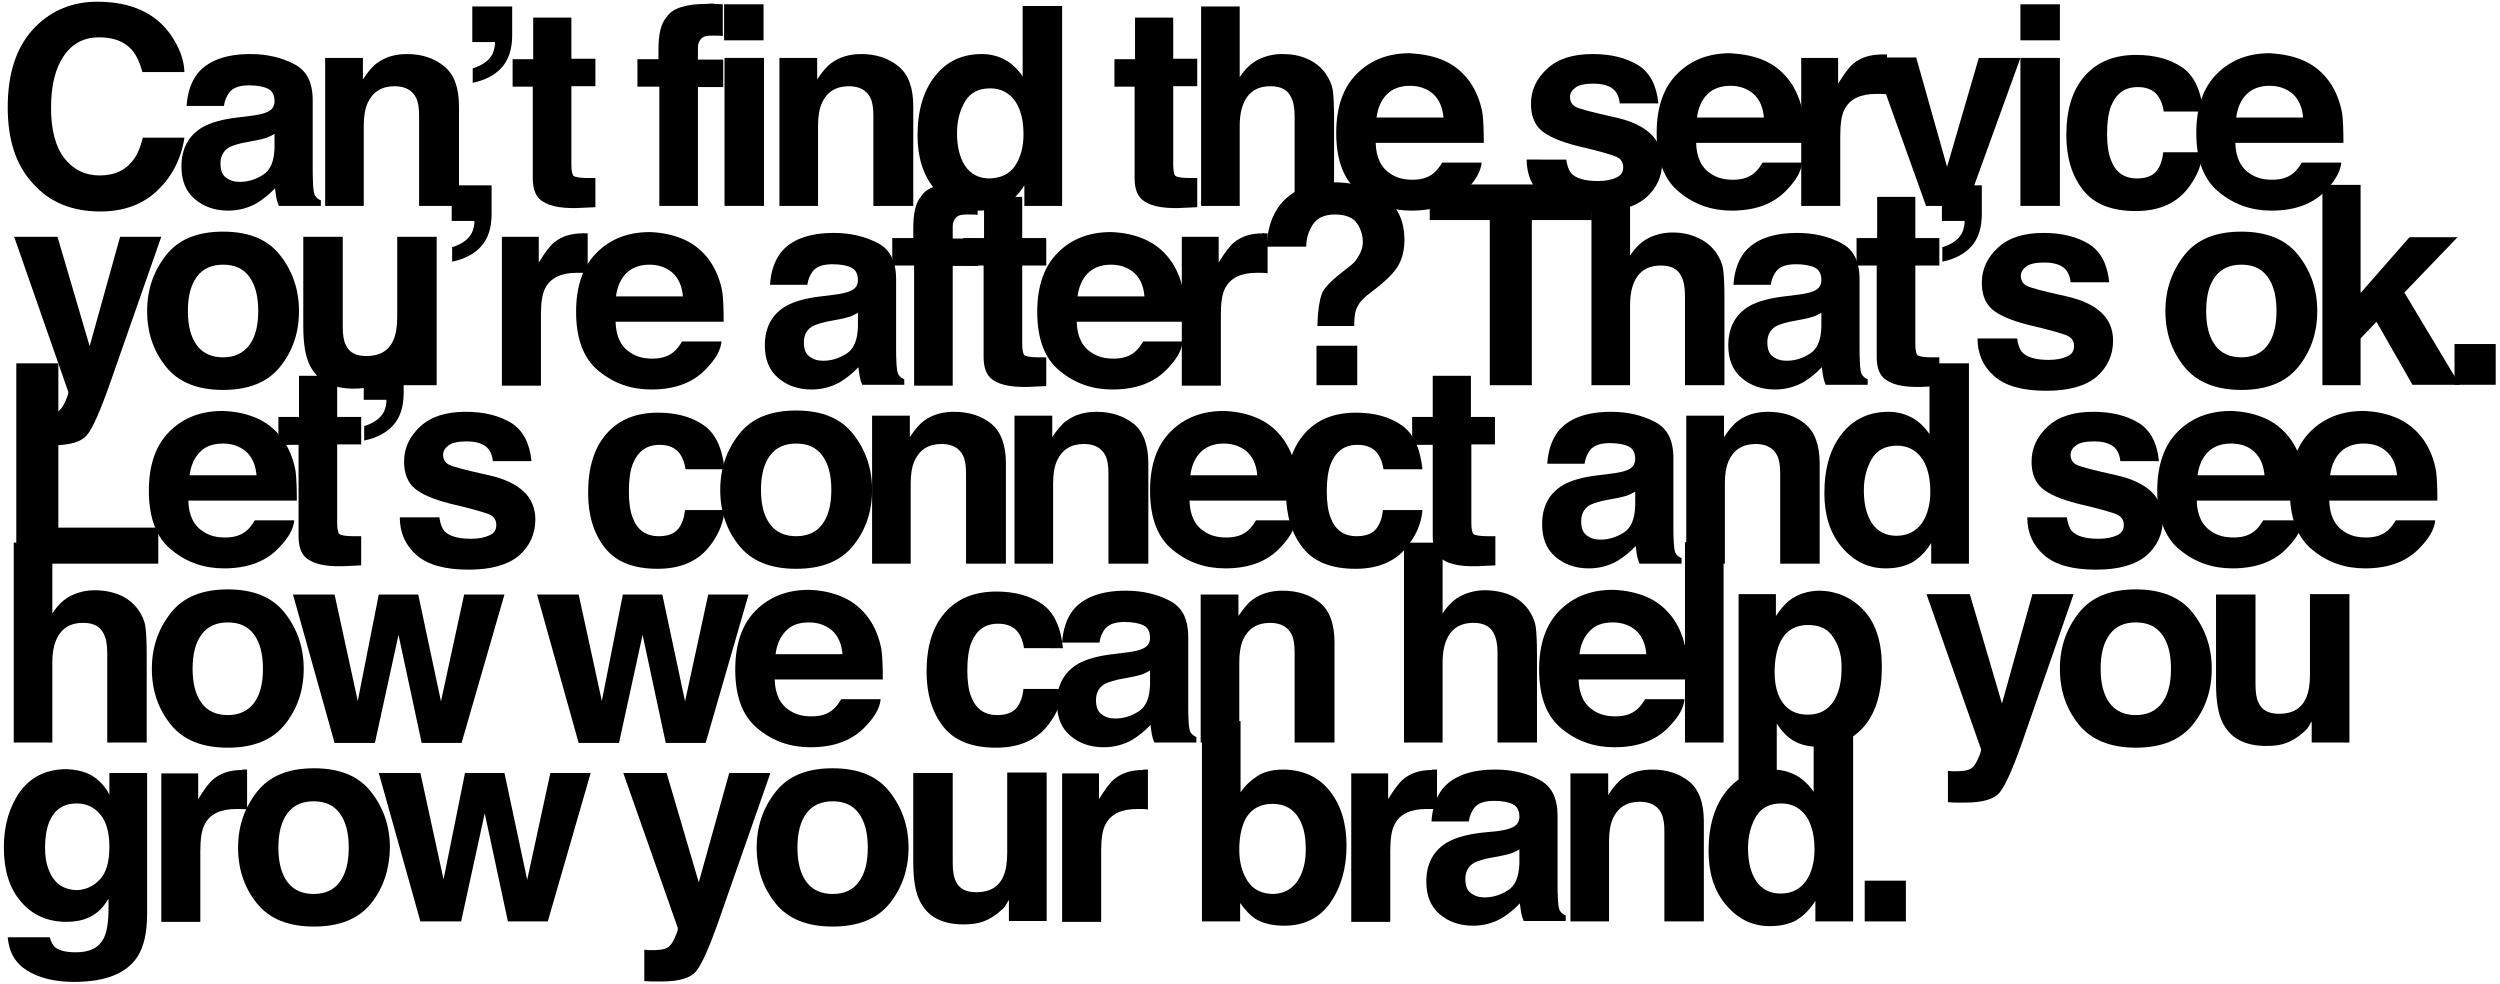
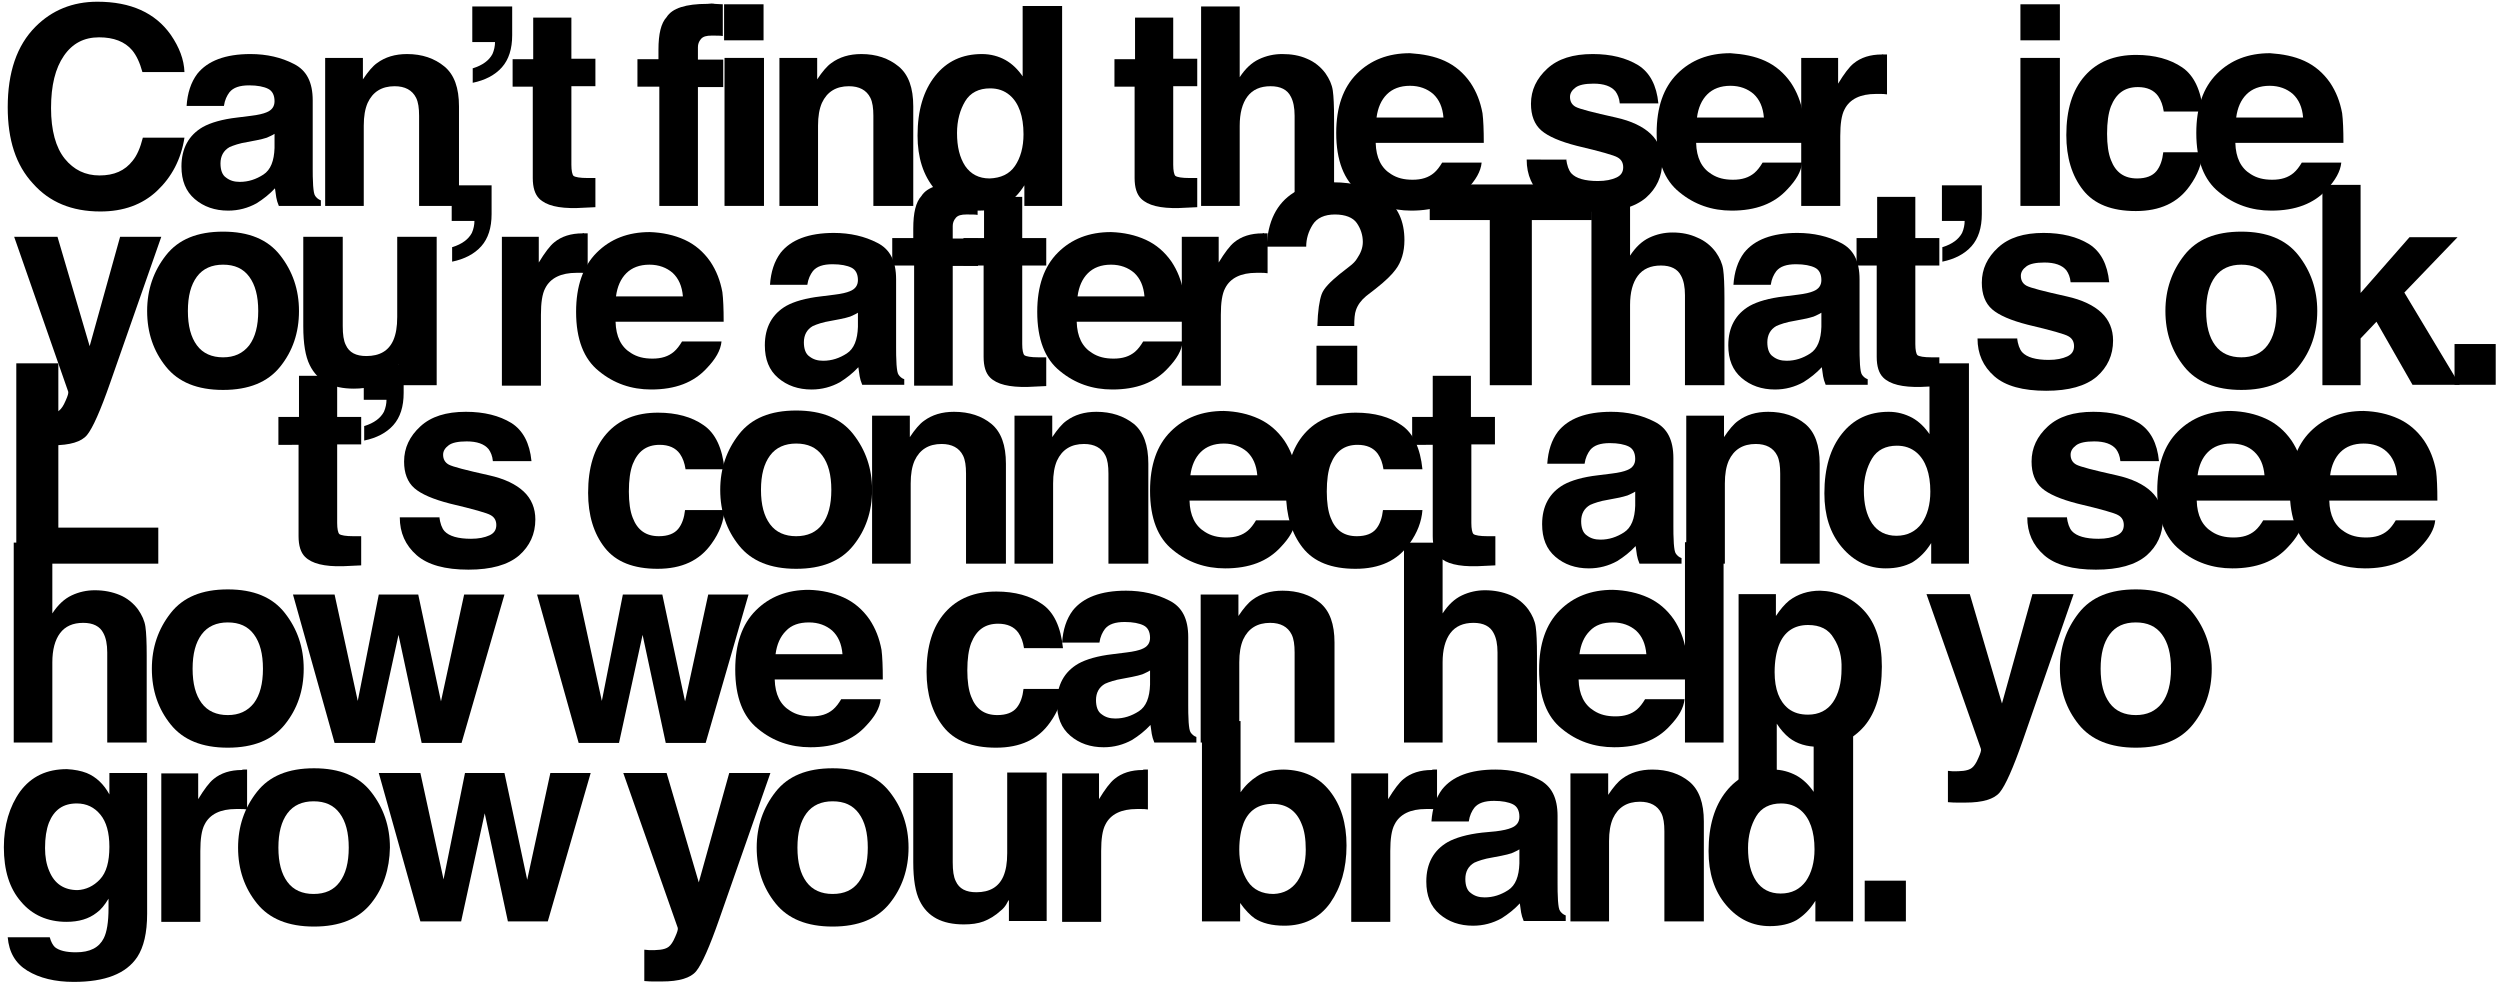
<svg xmlns="http://www.w3.org/2000/svg" version="1.1" id="Layer_1" x="0px" y="0px" viewBox="0 0 582.8 229.5" enable-background="new 0 0 582.8 229.5" xml:space="preserve">
  <g>
    <g>
      <path d="M8.3,6.2c3.8-3.8,8.6-5.8,14.4-5.8c7.8,0,13.5,2.6,17.1,7.7c2,2.9,3.1,5.8,3.2,8.7h-9.8c-0.6-2.2-1.4-3.9-2.4-5.1    c-1.7-2-4.3-3-7.7-3c-3.5,0-6.2,1.4-8.2,4.3c-2,2.9-3,6.9-3,12.2c0,5.2,1.1,9.2,3.2,11.8c2.1,2.6,4.8,3.9,8.1,3.9    c3.4,0,5.9-1.1,7.7-3.4c1-1.2,1.8-3,2.4-5.4h9.7c-0.8,5.1-3,9.2-6.4,12.4c-3.4,3.2-7.8,4.8-13.2,4.8c-6.7,0-11.9-2.2-15.7-6.5    C3.7,38.5,1.8,32.6,1.8,25C1.8,16.9,3.9,10.6,8.3,6.2z" />
      <path d="M58.5,27c1.7-0.2,2.9-0.5,3.6-0.8c1.3-0.5,1.9-1.4,1.9-2.6c0-1.4-0.5-2.4-1.5-2.9c-1-0.5-2.5-0.8-4.4-0.8    c-2.2,0-3.7,0.5-4.6,1.6c-0.6,0.8-1.1,1.8-1.3,3.2h-8.7c0.2-3,1-5.5,2.5-7.5c2.4-3,6.5-4.6,12.4-4.6c3.8,0,7.2,0.8,10.1,2.3    c3,1.5,4.4,4.3,4.4,8.5v15.9c0,1.1,0,2.4,0.1,4c0.1,1.2,0.2,2,0.5,2.4c0.3,0.4,0.7,0.8,1.3,1V48h-9.8c-0.3-0.7-0.5-1.4-0.6-2    c-0.1-0.6-0.2-1.3-0.3-2.1c-1.3,1.4-2.7,2.5-4.3,3.5c-2,1.1-4.2,1.7-6.6,1.7c-3.1,0-5.7-0.9-7.8-2.7c-2.1-1.8-3.1-4.3-3.1-7.6    c0-4.2,1.7-7.3,5-9.2c1.8-1,4.5-1.8,8-2.2L58.5,27z M64,31.2c-0.6,0.4-1.2,0.6-1.8,0.9c-0.6,0.2-1.4,0.4-2.4,0.6l-2.1,0.4    c-1.9,0.3-3.3,0.8-4.2,1.2c-1.4,0.8-2.1,2.1-2.1,3.8c0,1.5,0.4,2.7,1.3,3.3c0.9,0.7,1.9,1,3.2,1c2,0,3.8-0.6,5.5-1.7    s2.5-3.2,2.6-6.2V31.2z" />
      <path d="M103.6,15.5c2.3,1.9,3.4,5,3.4,9.3V48h-9.3V27c0-1.8-0.2-3.2-0.7-4.2c-0.9-1.8-2.6-2.7-5-2.7c-3,0-5.1,1.3-6.3,3.9    c-0.6,1.4-0.9,3.1-0.9,5.3V48h-9V13.5h8.8v5c1.2-1.8,2.3-3.1,3.3-3.8c1.9-1.4,4.2-2.1,7-2.1C98.4,12.6,101.3,13.6,103.6,15.5z" />
      <path d="M110.3,15.9c2.2-0.7,3.7-1.8,4.5-3.3c0.4-0.9,0.6-1.9,0.6-2.8h-5.3V1.5h9.3v6.7c0,3.2-0.8,5.7-2.4,7.5    c-1.6,1.8-3.9,3-6.8,3.6V15.9z" />
      <path d="M119.5,20.2v-6.4h4.8V4.1h8.9v9.6h5.6v6.4h-5.6v18.3c0,1.4,0.2,2.3,0.5,2.6c0.4,0.3,1.5,0.5,3.3,0.5c0.3,0,0.6,0,0.9,0    c0.3,0,0.6,0,0.9,0v6.8l-4.3,0.2c-4.3,0.1-7.2-0.6-8.8-2.2c-1-1-1.5-2.6-1.5-4.8V20.2H119.5z" />
      <path d="M166.6,0.9c0.5,0,1.1,0.1,1.9,0.1v7.4c-0.5-0.1-1.4-0.1-2.6-0.1s-2,0.2-2.5,0.8c-0.5,0.6-0.7,1.2-0.7,1.9    c0,0.7,0,1.6,0,2.9h5.9v6.4h-5.9V48h-9V20.2h-5.1v-6.4h4.9v-2.2c0-3.7,0.6-6.2,1.9-7.6c1.3-2.1,4.5-3.1,9.5-3.1    C165.6,0.8,166.2,0.8,166.6,0.9z" />
      <path d="M178,9.4h-9.2V1h9.2V9.4z M168.9,13.5h9.2V48h-9.2V13.5z" />
      <path d="M209.5,15.5c2.3,1.9,3.4,5,3.4,9.3V48h-9.3V27c0-1.8-0.2-3.2-0.7-4.2c-0.9-1.8-2.6-2.7-5-2.7c-3,0-5.1,1.3-6.3,3.9    c-0.6,1.4-0.9,3.1-0.9,5.3V48h-9V13.5h8.8v5c1.2-1.8,2.3-3.1,3.3-3.8c1.9-1.4,4.2-2.1,7-2.1C204.3,12.6,207.2,13.6,209.5,15.5z" />
      <path d="M234.4,14c1.6,0.9,2.9,2.2,4,3.8V1.4h9.2V48h-8.8v-4.8c-1.3,2.1-2.8,3.5-4.4,4.5c-1.6,0.9-3.7,1.4-6.2,1.4    c-4,0-7.4-1.6-10.2-4.9s-4.1-7.5-4.1-12.6c0-5.9,1.4-10.5,4.1-13.9s6.3-5.1,10.9-5.1C230.9,12.6,232.8,13.1,234.4,14z M236.6,38.7    c1.3-1.9,2-4.4,2-7.4c0-4.2-1.1-7.3-3.2-9.1c-1.3-1.1-2.8-1.6-4.6-1.6c-2.6,0-4.6,1-5.8,3c-1.2,2-1.9,4.5-1.9,7.4    c0,3.2,0.6,5.7,1.9,7.7c1.3,1.9,3.2,2.9,5.7,2.9C233.3,41.5,235.3,40.6,236.6,38.7z" />
      <path d="M259.8,20.2v-6.4h4.8V4.1h8.9v9.6h5.6v6.4h-5.6v18.3c0,1.4,0.2,2.3,0.5,2.6c0.4,0.3,1.5,0.5,3.3,0.5c0.3,0,0.6,0,0.9,0    c0.3,0,0.6,0,0.9,0v6.8l-4.3,0.2c-4.3,0.1-7.2-0.6-8.8-2.2c-1-1-1.5-2.6-1.5-4.8V20.2H259.8z" />
      <path d="M304.7,13.7c1.7,0.7,3.2,1.9,4.3,3.4c0.9,1.3,1.5,2.6,1.7,4c0.2,1.4,0.3,3.6,0.3,6.7V48h-9.2V27c0-1.9-0.3-3.4-0.9-4.5    c-0.8-1.6-2.4-2.4-4.7-2.4c-2.4,0-4.2,0.8-5.4,2.4c-1.2,1.6-1.8,3.9-1.8,6.8V48h-9V1.5h9v16.5c1.3-2,2.8-3.4,4.5-4.2    c1.7-0.8,3.5-1.2,5.4-1.2C301,12.6,302.9,12.9,304.7,13.7z" />
      <path d="M336.8,14.2c2.4,1.1,4.4,2.8,6,5.1c1.4,2.1,2.3,4.4,2.8,7.1c0.2,1.6,0.3,3.9,0.3,6.9h-25.2c0.1,3.5,1.3,5.9,3.6,7.3    c1.4,0.9,3,1.3,5,1.3c2.1,0,3.7-0.5,5-1.6c0.7-0.6,1.3-1.4,1.9-2.4h9.2c-0.2,2.1-1.4,4.1-3.4,6.2c-3.1,3.4-7.4,5-13,5    c-4.6,0-8.7-1.4-12.2-4.3c-3.5-2.8-5.3-7.4-5.3-13.8c0-6,1.6-10.6,4.8-13.8c3.2-3.2,7.3-4.8,12.4-4.8    C331.7,12.6,334.4,13.1,336.8,14.2z M323.3,22c-1.3,1.3-2.1,3.1-2.4,5.4h15.6c-0.2-2.4-1-4.2-2.4-5.5c-1.4-1.2-3.2-1.9-5.4-1.9    C326.4,20,324.6,20.7,323.3,22z" />
      <path d="M365.1,37c0.2,1.6,0.6,2.7,1.2,3.4c1.1,1.2,3.2,1.8,6.2,1.8c1.8,0,3.2-0.3,4.3-0.8c1.1-0.5,1.6-1.3,1.6-2.4    c0-1-0.4-1.8-1.3-2.3c-0.8-0.5-4-1.4-9.5-2.7c-3.9-1-6.7-2.2-8.3-3.6c-1.6-1.4-2.4-3.5-2.4-6.2c0-3.2,1.3-5.9,3.8-8.2    c2.5-2.3,6-3.4,10.6-3.4c4.3,0,7.8,0.9,10.6,2.6c2.7,1.7,4.3,4.7,4.7,8.9h-9c-0.1-1.2-0.5-2.1-1-2.8c-1-1.2-2.7-1.8-5.1-1.8    c-2,0-3.4,0.3-4.2,0.9c-0.8,0.6-1.3,1.3-1.3,2.2c0,1,0.4,1.8,1.3,2.3c0.9,0.5,4,1.3,9.4,2.5c3.6,0.8,6.3,2.1,8.1,3.8    c1.8,1.7,2.7,3.9,2.7,6.5c0,3.4-1.3,6.2-3.8,8.4c-2.6,2.2-6.5,3.3-11.8,3.3c-5.4,0-9.5-1.1-12.1-3.4c-2.6-2.3-3.9-5.2-3.9-8.8    H365.1z" />
      <path d="M411.5,14.2c2.4,1.1,4.4,2.8,6,5.1c1.4,2.1,2.3,4.4,2.8,7.1c0.2,1.6,0.3,3.9,0.3,6.9h-25.2c0.1,3.5,1.3,5.9,3.6,7.3    c1.4,0.9,3,1.3,5,1.3c2.1,0,3.7-0.5,5-1.6c0.7-0.6,1.3-1.4,1.9-2.4h9.2c-0.2,2.1-1.4,4.1-3.4,6.2c-3.1,3.4-7.4,5-13,5    c-4.6,0-8.7-1.4-12.2-4.3c-3.5-2.8-5.3-7.4-5.3-13.8c0-6,1.6-10.6,4.8-13.8c3.2-3.2,7.3-4.8,12.4-4.8    C406.4,12.6,409.1,13.1,411.5,14.2z M398,22c-1.3,1.3-2.1,3.1-2.4,5.4h15.6c-0.2-2.4-1-4.2-2.4-5.5c-1.4-1.2-3.2-1.9-5.4-1.9    C401.1,20,399.3,20.7,398,22z" />
      <path d="M439.1,12.7c0.1,0,0.4,0,0.8,0V22c-0.6-0.1-1.1-0.1-1.5-0.1c-0.4,0-0.8,0-1.1,0c-3.6,0-6.1,1.2-7.3,3.6    c-0.7,1.3-1,3.4-1,6.2V48h-9.1V13.5h8.6v6c1.4-2.3,2.6-3.9,3.6-4.7c1.7-1.4,3.9-2.1,6.6-2.1C438.9,12.6,439,12.7,439.1,12.7z" />
-       <path d="M461.3,13.5h9.7L458.5,48H449l-12.4-34.6h10.1l7.2,25.5L461.3,13.5z" />
      <path d="M480.2,9.4H471V1h9.2V9.4z M471,13.5h9.2V48H471V13.5z" />
      <path d="M504.4,25.9c-0.2-1.3-0.6-2.5-1.3-3.5c-1-1.4-2.6-2.1-4.7-2.1c-3.1,0-5.1,1.5-6.3,4.5c-0.6,1.6-0.9,3.7-0.9,6.4    c0,2.5,0.3,4.6,0.9,6.1c1.1,2.9,3.1,4.3,6.1,4.3c2.1,0,3.6-0.6,4.5-1.7c0.9-1.1,1.4-2.6,1.6-4.4h9.2c-0.2,2.7-1.2,5.3-3,7.8    c-2.8,4-7,5.9-12.6,5.9c-5.6,0-9.7-1.6-12.3-4.9c-2.6-3.3-3.9-7.6-3.9-12.8c0-5.9,1.4-10.5,4.3-13.8s6.9-4.9,12-4.9    c4.3,0,7.9,1,10.7,2.9c2.8,1.9,4.4,5.4,4.9,10.3H504.4z" />
      <path d="M537.2,14.2c2.4,1.1,4.4,2.8,6,5.1c1.4,2.1,2.3,4.4,2.8,7.1c0.2,1.6,0.3,3.9,0.3,6.9h-25.2c0.1,3.5,1.3,5.9,3.6,7.3    c1.4,0.9,3,1.3,5,1.3c2.1,0,3.7-0.5,5-1.6c0.7-0.6,1.3-1.4,1.9-2.4h9.2c-0.2,2.1-1.4,4.1-3.3,6.2c-3.1,3.4-7.4,5-13,5    c-4.6,0-8.7-1.4-12.2-4.3c-3.5-2.8-5.3-7.4-5.3-13.8c0-6,1.6-10.6,4.8-13.8c3.2-3.2,7.3-4.8,12.4-4.8    C532.1,12.6,534.8,13.1,537.2,14.2z M523.7,22c-1.3,1.3-2.1,3.1-2.4,5.4h15.6c-0.2-2.4-1-4.2-2.4-5.5c-1.4-1.2-3.2-1.9-5.4-1.9    C526.8,20,525,20.7,523.7,22z" />
      <path d="M8.2,96.4l1.1,0.1c0.9,0,1.7,0,2.5-0.1c0.8-0.1,1.5-0.3,2-0.7c0.5-0.4,1-1.1,1.5-2.3c0.5-1.1,0.7-1.8,0.6-2.1L3.3,55.2    h10.1l7.5,25.5L28,55.2h9.6l-11.9,34c-2.3,6.6-4.1,10.6-5.4,12.2c-1.3,1.6-4,2.4-8,2.4c-0.8,0-1.5,0-1.9,0c-0.5,0-1.2,0-2.2-0.1    V96.4z" />
      <path d="M65.3,85.5c-2.9,3.6-7.3,5.4-13.3,5.4s-10.4-1.8-13.3-5.4c-2.9-3.6-4.4-7.9-4.4-13c0-5,1.5-9.3,4.4-13    c2.9-3.7,7.3-5.5,13.3-5.5s10.4,1.8,13.3,5.5c2.9,3.7,4.4,8,4.4,13C69.7,77.6,68.2,81.9,65.3,85.5z M58.1,80.5    c1.4-1.9,2.1-4.5,2.1-8c0-3.5-0.7-6.1-2.1-8c-1.4-1.9-3.4-2.8-6.1-2.8c-2.6,0-4.7,0.9-6.1,2.8c-1.4,1.9-2.1,4.5-2.1,8    c0,3.5,0.7,6.1,2.1,8c1.4,1.9,3.5,2.8,6.1,2.8C54.6,83.3,56.6,82.4,58.1,80.5z" />
      <path d="M79.9,55.2V76c0,2,0.2,3.4,0.7,4.4c0.8,1.8,2.4,2.6,4.8,2.6c3.1,0,5.2-1.2,6.3-3.7c0.6-1.4,0.9-3.1,0.9-5.4V55.2h9.2v34.6    H93v-4.9c-0.1,0.1-0.3,0.4-0.6,1c-0.3,0.5-0.7,1-1.2,1.4c-1.4,1.3-2.8,2.1-4.1,2.6c-1.3,0.5-2.9,0.7-4.6,0.7    c-5.1,0-8.5-1.8-10.3-5.5c-1-2-1.5-5-1.5-9V55.2H79.9z" />
      <path d="M105.5,57.6c2.2-0.7,3.7-1.8,4.5-3.3c0.4-0.9,0.6-1.9,0.6-2.8h-5.3v-8.3h9.3v6.7c0,3.2-0.8,5.7-2.4,7.5    c-1.6,1.8-3.9,3-6.8,3.6V57.6z" />
      <path d="M136.2,54.4c0.1,0,0.4,0,0.8,0v9.3c-0.6-0.1-1.1-0.1-1.5-0.1c-0.4,0-0.8,0-1.1,0c-3.6,0-6.1,1.2-7.3,3.6    c-0.7,1.3-1,3.4-1,6.2v16.5h-9.1V55.2h8.6v6c1.4-2.3,2.6-3.9,3.6-4.7c1.7-1.4,3.9-2.1,6.6-2.1C135.9,54.3,136,54.3,136.2,54.4z" />
      <path d="M159.6,55.9c2.4,1.1,4.4,2.8,6,5.1c1.4,2.1,2.3,4.4,2.8,7.1c0.2,1.6,0.3,3.9,0.3,6.9h-25.2c0.1,3.5,1.3,5.9,3.6,7.3    c1.4,0.9,3,1.3,5,1.3c2.1,0,3.7-0.5,5-1.6c0.7-0.6,1.3-1.4,1.9-2.4h9.2c-0.2,2.1-1.4,4.1-3.4,6.2c-3.1,3.4-7.4,5-13,5    c-4.6,0-8.7-1.4-12.2-4.3c-3.5-2.8-5.3-7.4-5.3-13.8c0-6,1.6-10.6,4.8-13.8c3.2-3.2,7.3-4.8,12.4-4.8    C154.4,54.2,157.2,54.8,159.6,55.9z M146,63.7c-1.3,1.3-2.1,3.1-2.4,5.4h15.6c-0.2-2.4-1-4.2-2.4-5.5c-1.4-1.2-3.2-1.9-5.4-1.9    C149.1,61.7,147.3,62.4,146,63.7z" />
      <path d="M194.5,68.7c1.7-0.2,2.9-0.5,3.6-0.8c1.3-0.5,1.9-1.4,1.9-2.6c0-1.4-0.5-2.4-1.5-2.9c-1-0.5-2.5-0.8-4.4-0.8    c-2.2,0-3.7,0.5-4.6,1.6c-0.6,0.8-1.1,1.8-1.3,3.2h-8.7c0.2-3,1-5.5,2.5-7.5c2.4-3,6.5-4.6,12.4-4.6c3.8,0,7.2,0.8,10.1,2.3    c3,1.5,4.4,4.3,4.4,8.5v15.9c0,1.1,0,2.4,0.1,4c0.1,1.2,0.2,2,0.5,2.4c0.3,0.4,0.7,0.8,1.3,1v1.3h-9.8c-0.3-0.7-0.5-1.4-0.6-2    c-0.1-0.6-0.2-1.3-0.3-2.1c-1.3,1.4-2.7,2.5-4.3,3.5c-2,1.1-4.2,1.7-6.6,1.7c-3.1,0-5.7-0.9-7.8-2.7c-2.1-1.8-3.1-4.3-3.1-7.6    c0-4.2,1.7-7.3,5-9.2c1.8-1,4.5-1.8,8-2.2L194.5,68.7z M200,72.9c-0.6,0.4-1.2,0.6-1.8,0.9c-0.6,0.2-1.4,0.4-2.4,0.6l-2.1,0.4    c-1.9,0.3-3.3,0.8-4.2,1.2c-1.4,0.8-2.1,2.1-2.1,3.8c0,1.5,0.4,2.7,1.3,3.3c0.9,0.7,1.9,1,3.2,1c2,0,3.8-0.6,5.5-1.7    s2.5-3.2,2.6-6.2V72.9z" />
      <path d="M226,42.6c0.5,0,1.1,0.1,1.9,0.1v7.4c-0.5-0.1-1.4-0.1-2.6-0.1s-2,0.2-2.5,0.8c-0.5,0.6-0.7,1.2-0.7,1.9    c0,0.7,0,1.6,0,2.9h5.9v6.4h-5.9v27.9h-9V61.9h-5.1v-6.4h4.9v-2.2c0-3.7,0.6-6.2,1.9-7.6c1.3-2.1,4.5-3.1,9.5-3.1    C225.1,42.5,225.6,42.5,226,42.6z" />
      <path d="M224.6,61.9v-6.4h4.8v-9.6h8.9v9.6h5.6v6.4h-5.6v18.3c0,1.4,0.2,2.3,0.5,2.6c0.4,0.3,1.5,0.5,3.3,0.5c0.3,0,0.6,0,0.9,0    c0.3,0,0.6,0,0.9,0V90l-4.3,0.2c-4.3,0.1-7.2-0.6-8.8-2.2c-1-1-1.5-2.6-1.5-4.8V61.9H224.6z" />
      <path d="M267.1,55.9c2.4,1.1,4.4,2.8,6,5.1c1.4,2.1,2.3,4.4,2.8,7.1c0.2,1.6,0.3,3.9,0.3,6.9H251c0.1,3.5,1.3,5.9,3.6,7.3    c1.4,0.9,3,1.3,5,1.3c2.1,0,3.7-0.5,5-1.6c0.7-0.6,1.3-1.4,1.9-2.4h9.2c-0.2,2.1-1.4,4.1-3.4,6.2c-3.1,3.4-7.4,5-13,5    c-4.6,0-8.7-1.4-12.2-4.3c-3.5-2.8-5.3-7.4-5.3-13.8c0-6,1.6-10.6,4.8-13.8c3.2-3.2,7.3-4.8,12.4-4.8    C262,54.2,264.7,54.8,267.1,55.9z M253.6,63.7c-1.3,1.3-2.1,3.1-2.4,5.4h15.6c-0.2-2.4-1-4.2-2.4-5.5c-1.4-1.2-3.2-1.9-5.4-1.9    C256.7,61.7,254.9,62.4,253.6,63.7z" />
      <path d="M294.7,54.4c0.1,0,0.4,0,0.8,0v9.3c-0.6-0.1-1.1-0.1-1.5-0.1c-0.4,0-0.8,0-1.1,0c-3.6,0-6.1,1.2-7.3,3.6    c-0.7,1.3-1,3.4-1,6.2v16.5h-9.1V55.2h8.6v6c1.4-2.3,2.6-3.9,3.6-4.7c1.7-1.4,3.9-2.1,6.6-2.1C294.5,54.3,294.6,54.3,294.7,54.4z" />
      <path d="M301.6,44.9c2.5-1.6,5.6-2.4,9.2-2.4c4.8,0,8.7,1.1,11.9,3.4c3.2,2.3,4.7,5.7,4.7,10.1c0,2.7-0.7,5.1-2.1,6.9    c-0.8,1.1-2.3,2.6-4.6,4.4l-2.2,1.7c-1.2,1-2,2.1-2.4,3.3c-0.3,0.8-0.4,2.1-0.4,3.7h-8.6c0.1-3.6,0.5-6,1-7.4    c0.5-1.4,2-2.9,4.2-4.7l2.3-1.8c0.8-0.6,1.4-1.2,1.8-1.9c0.8-1.2,1.3-2.4,1.3-3.8c0-1.6-0.5-3.1-1.4-4.4c-0.9-1.3-2.7-2-5.1-2    c-2.4,0-4.2,0.8-5.2,2.4s-1.5,3.3-1.5,5.1h-9.2C295.5,51.7,297.6,47.4,301.6,44.9z M306.9,80.6h9.5v9.2h-9.5V80.6z" />
      <path d="M371.1,43v8.3h-14v38.5h-9.8V51.3h-14V43H371.1z" />
      <path d="M395.7,55.4c1.7,0.7,3.2,1.9,4.3,3.4c0.9,1.3,1.5,2.6,1.7,4c0.2,1.4,0.3,3.6,0.3,6.7v20.3h-9.2v-21c0-1.9-0.3-3.4-0.9-4.5    c-0.8-1.6-2.4-2.4-4.7-2.4c-2.4,0-4.2,0.8-5.4,2.4c-1.2,1.6-1.8,3.9-1.8,6.8v18.7h-9V43.1h9v16.5c1.3-2,2.8-3.4,4.5-4.2    c1.7-0.8,3.5-1.2,5.4-1.2C392.1,54.2,394,54.6,395.7,55.4z" />
      <path d="M419.1,68.7c1.7-0.2,2.9-0.5,3.6-0.8c1.3-0.5,1.9-1.4,1.9-2.6c0-1.4-0.5-2.4-1.5-2.9s-2.5-0.8-4.4-0.8    c-2.2,0-3.7,0.5-4.6,1.6c-0.6,0.8-1.1,1.8-1.3,3.2h-8.7c0.2-3,1-5.5,2.5-7.5c2.4-3,6.5-4.6,12.4-4.6c3.8,0,7.2,0.8,10.1,2.3    c3,1.5,4.4,4.3,4.4,8.5v15.9c0,1.1,0,2.4,0.1,4c0.1,1.2,0.2,2,0.5,2.4c0.3,0.4,0.7,0.8,1.3,1v1.3h-9.8c-0.3-0.7-0.5-1.4-0.6-2    c-0.1-0.6-0.2-1.3-0.3-2.1c-1.3,1.4-2.7,2.5-4.3,3.5c-2,1.1-4.2,1.7-6.6,1.7c-3.1,0-5.7-0.9-7.8-2.7c-2.1-1.8-3.1-4.3-3.1-7.6    c0-4.2,1.7-7.3,5-9.2c1.8-1,4.5-1.8,8-2.2L419.1,68.7z M424.6,72.9c-0.6,0.4-1.2,0.6-1.8,0.9c-0.6,0.2-1.4,0.4-2.4,0.6l-2.1,0.4    c-1.9,0.3-3.3,0.8-4.2,1.2c-1.4,0.8-2.1,2.1-2.1,3.8c0,1.5,0.4,2.7,1.3,3.3c0.9,0.7,1.9,1,3.2,1c2,0,3.8-0.6,5.5-1.7    c1.7-1.1,2.5-3.2,2.6-6.2V72.9z" />
      <path d="M432.8,61.9v-6.4h4.8v-9.6h8.9v9.6h5.6v6.4h-5.6v18.3c0,1.4,0.2,2.3,0.5,2.6c0.4,0.3,1.5,0.5,3.3,0.5c0.3,0,0.6,0,0.9,0    s0.6,0,0.9,0V90l-4.3,0.2c-4.3,0.1-7.2-0.6-8.8-2.2c-1-1-1.5-2.6-1.5-4.8V61.9H432.8z" />
      <path d="M452.9,57.6c2.2-0.7,3.7-1.8,4.5-3.3c0.4-0.9,0.6-1.9,0.6-2.8h-5.3v-8.3h9.3v6.7c0,3.2-0.8,5.7-2.4,7.5    c-1.6,1.8-3.9,3-6.8,3.6V57.6z" />
      <path d="M470.2,78.7c0.2,1.6,0.6,2.7,1.2,3.4c1.1,1.2,3.2,1.8,6.2,1.8c1.8,0,3.2-0.3,4.3-0.8c1.1-0.5,1.6-1.3,1.6-2.4    c0-1-0.4-1.8-1.3-2.3c-0.8-0.5-4-1.4-9.5-2.7c-3.9-1-6.7-2.2-8.3-3.6c-1.6-1.4-2.4-3.5-2.4-6.2c0-3.2,1.3-5.9,3.8-8.2    c2.5-2.3,6-3.4,10.6-3.4c4.3,0,7.8,0.9,10.6,2.6c2.7,1.7,4.3,4.7,4.7,8.9h-9c-0.1-1.2-0.5-2.1-1-2.8c-1-1.2-2.7-1.8-5.1-1.8    c-2,0-3.4,0.3-4.2,0.9c-0.8,0.6-1.3,1.3-1.3,2.2c0,1,0.4,1.8,1.3,2.3c0.9,0.5,4,1.3,9.4,2.5c3.6,0.8,6.3,2.1,8.1,3.8    c1.8,1.7,2.7,3.9,2.7,6.5c0,3.4-1.3,6.2-3.8,8.4c-2.6,2.2-6.5,3.3-11.8,3.3c-5.4,0-9.5-1.1-12.1-3.4c-2.6-2.3-3.9-5.2-3.9-8.8    H470.2z" />
      <path d="M535.8,85.5c-2.9,3.6-7.3,5.4-13.3,5.4c-5.9,0-10.4-1.8-13.3-5.4s-4.4-7.9-4.4-13c0-5,1.5-9.3,4.4-13    c2.9-3.7,7.3-5.5,13.3-5.5c5.9,0,10.4,1.8,13.3,5.5c2.9,3.7,4.4,8,4.4,13C540.2,77.6,538.7,81.9,535.8,85.5z M528.6,80.5    c1.4-1.9,2.1-4.5,2.1-8c0-3.5-0.7-6.1-2.1-8c-1.4-1.9-3.4-2.8-6.1-2.8c-2.6,0-4.7,0.9-6.1,2.8c-1.4,1.9-2.1,4.5-2.1,8    c0,3.5,0.7,6.1,2.1,8c1.4,1.9,3.5,2.8,6.1,2.8C525.1,83.3,527.2,82.4,528.6,80.5z" />
      <path d="M541.4,43.1h8.9v25.2l11.4-13h11.2l-12.4,12.9l12.9,21.5h-11L554,75l-3.7,3.9v10.9h-8.9V43.1z" />
      <path d="M572.2,80.2h9.6v9.5h-9.6V80.2z" />
      <path d="M3.8,84.7h9.8V123h23.3v8.4H3.8V84.7z" />
-       <path d="M60.1,97.6c2.4,1.1,4.4,2.8,6,5.1c1.4,2.1,2.3,4.4,2.8,7.1c0.2,1.6,0.3,3.9,0.3,6.9H43.9c0.1,3.5,1.3,5.9,3.6,7.3    c1.4,0.9,3,1.3,5,1.3c2.1,0,3.7-0.5,5-1.6c0.7-0.6,1.3-1.4,1.9-2.4h9.2c-0.2,2.1-1.4,4.1-3.4,6.2c-3.1,3.4-7.4,5-13,5    c-4.6,0-8.7-1.4-12.2-4.3c-3.5-2.8-5.3-7.4-5.3-13.8c0-6,1.6-10.6,4.8-13.8c3.2-3.2,7.3-4.8,12.4-4.8C55,95.9,57.7,96.5,60.1,97.6    z M46.6,105.4c-1.3,1.3-2.1,3.1-2.4,5.4h15.6c-0.2-2.4-1-4.2-2.4-5.5c-1.4-1.2-3.2-1.9-5.4-1.9C49.6,103.4,47.8,104.1,46.6,105.4z    " />
      <path d="M64.9,103.6v-6.4h4.8v-9.6h8.9v9.6h5.6v6.4h-5.6v18.3c0,1.4,0.2,2.3,0.5,2.6c0.4,0.3,1.5,0.5,3.3,0.5c0.3,0,0.6,0,0.9,0    c0.3,0,0.6,0,0.9,0v6.8l-4.3,0.2c-4.3,0.1-7.2-0.6-8.8-2.2c-1-1-1.5-2.6-1.5-4.8v-21.3H64.9z" />
      <path d="M85,99.3c2.2-0.7,3.7-1.8,4.5-3.3c0.4-0.9,0.6-1.9,0.6-2.8h-5.3v-8.3h9.3v6.7c0,3.2-0.8,5.7-2.4,7.5    c-1.6,1.8-3.9,3-6.8,3.6V99.3z" />
      <path d="M102.4,120.4c0.2,1.6,0.6,2.7,1.2,3.4c1.1,1.2,3.2,1.8,6.2,1.8c1.8,0,3.2-0.3,4.3-0.8c1.1-0.5,1.6-1.3,1.6-2.4    c0-1-0.4-1.8-1.3-2.3c-0.8-0.5-4-1.4-9.5-2.7c-3.9-1-6.7-2.2-8.3-3.6c-1.6-1.4-2.4-3.5-2.4-6.2c0-3.2,1.3-5.9,3.8-8.2    c2.5-2.3,6-3.4,10.6-3.4c4.3,0,7.8,0.9,10.6,2.6c2.7,1.7,4.3,4.7,4.7,8.9h-9c-0.1-1.2-0.5-2.1-1-2.8c-1-1.2-2.7-1.8-5.1-1.8    c-2,0-3.4,0.3-4.2,0.9c-0.8,0.6-1.3,1.3-1.3,2.2c0,1,0.4,1.8,1.3,2.3c0.9,0.5,4,1.3,9.4,2.5c3.6,0.8,6.3,2.1,8.1,3.8    c1.8,1.7,2.7,3.9,2.7,6.5c0,3.4-1.3,6.2-3.8,8.4c-2.6,2.2-6.5,3.3-11.8,3.3c-5.4,0-9.5-1.1-12.1-3.4c-2.6-2.3-3.9-5.2-3.9-8.8    H102.4z" />
      <path d="M159.8,109.3c-0.2-1.3-0.6-2.5-1.3-3.5c-1-1.4-2.6-2.1-4.7-2.1c-3.1,0-5.1,1.5-6.3,4.5c-0.6,1.6-0.9,3.7-0.9,6.4    c0,2.5,0.3,4.6,0.9,6.1c1.1,2.9,3.1,4.3,6.1,4.3c2.1,0,3.6-0.6,4.5-1.7c0.9-1.1,1.4-2.6,1.6-4.4h9.2c-0.2,2.7-1.2,5.3-3,7.8    c-2.8,4-7,5.9-12.6,5.9s-9.7-1.6-12.3-4.9s-3.9-7.6-3.9-12.8c0-5.9,1.4-10.5,4.3-13.8c2.9-3.3,6.9-4.9,12-4.9    c4.3,0,7.9,1,10.6,2.9c2.8,1.9,4.4,5.4,4.9,10.3H159.8z" />
      <path d="M198.9,127.2c-2.9,3.6-7.3,5.4-13.3,5.4s-10.4-1.8-13.3-5.4c-2.9-3.6-4.4-7.9-4.4-13c0-5,1.5-9.3,4.4-13    c2.9-3.7,7.3-5.5,13.3-5.5s10.4,1.8,13.3,5.5c2.9,3.7,4.4,8,4.4,13C203.3,119.3,201.8,123.6,198.9,127.2z M191.7,122.2    c1.4-1.9,2.1-4.5,2.1-8c0-3.5-0.7-6.1-2.1-8s-3.4-2.8-6.1-2.8c-2.6,0-4.7,0.9-6.1,2.8c-1.4,1.9-2.1,4.5-2.1,8c0,3.5,0.7,6.1,2.1,8    c1.4,1.9,3.5,2.8,6.1,2.8C188.2,125,190.3,124.1,191.7,122.2z" />
      <path d="M231.1,98.8c2.3,1.9,3.4,5,3.4,9.3v23.3h-9.3v-21c0-1.8-0.2-3.2-0.7-4.2c-0.9-1.8-2.6-2.7-5-2.7c-3,0-5.1,1.3-6.3,3.9    c-0.6,1.4-0.9,3.1-0.9,5.3v18.7h-9V96.9h8.8v5c1.2-1.8,2.3-3.1,3.3-3.8c1.9-1.4,4.2-2.1,7-2.1C226,96,228.9,97,231.1,98.8z" />
      <path d="M264.3,98.8c2.3,1.9,3.4,5,3.4,9.3v23.3h-9.3v-21c0-1.8-0.2-3.2-0.7-4.2c-0.9-1.8-2.6-2.7-5-2.7c-3,0-5.1,1.3-6.3,3.9    c-0.6,1.4-0.9,3.1-0.9,5.3v18.7h-9V96.9h8.8v5c1.2-1.8,2.3-3.1,3.3-3.8c1.9-1.4,4.2-2.1,7-2.1C259.1,96,262,97,264.3,98.8z" />
      <path d="M293.4,97.6c2.4,1.1,4.4,2.8,6,5.1c1.4,2.1,2.3,4.4,2.8,7.1c0.2,1.6,0.3,3.9,0.3,6.9h-25.2c0.1,3.5,1.3,5.9,3.6,7.3    c1.4,0.9,3,1.3,5,1.3c2.1,0,3.7-0.5,5-1.6c0.7-0.6,1.3-1.4,1.9-2.4h9.2c-0.2,2.1-1.4,4.1-3.4,6.2c-3.1,3.4-7.4,5-13,5    c-4.6,0-8.7-1.4-12.2-4.3c-3.5-2.8-5.3-7.4-5.3-13.8c0-6,1.6-10.6,4.8-13.8c3.2-3.2,7.3-4.8,12.4-4.8    C288.3,95.9,291,96.5,293.4,97.6z M279.9,105.4c-1.3,1.3-2.1,3.1-2.4,5.4h15.6c-0.2-2.4-1-4.2-2.4-5.5c-1.4-1.2-3.2-1.9-5.4-1.9    C283,103.4,281.2,104.1,279.9,105.4z" />
      <path d="M322.5,109.3c-0.2-1.3-0.6-2.5-1.3-3.5c-1-1.4-2.6-2.1-4.7-2.1c-3.1,0-5.1,1.5-6.3,4.5c-0.6,1.6-0.9,3.7-0.9,6.4    c0,2.5,0.3,4.6,0.9,6.1c1.1,2.9,3.1,4.3,6.1,4.3c2.1,0,3.6-0.6,4.5-1.7c0.9-1.1,1.4-2.6,1.6-4.4h9.2c-0.2,2.7-1.2,5.3-3,7.8    c-2.8,4-7,5.9-12.6,5.9s-9.7-1.6-12.3-4.9s-3.9-7.6-3.9-12.8c0-5.9,1.4-10.5,4.3-13.8c2.9-3.3,6.9-4.9,12-4.9    c4.3,0,7.9,1,10.6,2.9c2.8,1.9,4.4,5.4,4.9,10.3H322.5z" />
      <path d="M329.2,103.6v-6.4h4.8v-9.6h8.9v9.6h5.6v6.4H343v18.3c0,1.4,0.2,2.3,0.5,2.6c0.4,0.3,1.5,0.5,3.3,0.5c0.3,0,0.6,0,0.9,0    c0.3,0,0.6,0,0.9,0v6.8l-4.3,0.2c-4.3,0.1-7.2-0.6-8.8-2.2c-1-1-1.5-2.6-1.5-4.8v-21.3H329.2z" />
      <path d="M375.7,110.4c1.7-0.2,2.9-0.5,3.6-0.8c1.3-0.5,1.9-1.4,1.9-2.6c0-1.4-0.5-2.4-1.5-2.9c-1-0.5-2.5-0.8-4.4-0.8    c-2.2,0-3.7,0.5-4.6,1.6c-0.6,0.8-1.1,1.8-1.3,3.2h-8.7c0.2-3,1-5.5,2.5-7.5c2.4-3,6.5-4.6,12.4-4.6c3.8,0,7.2,0.8,10.1,2.3    c3,1.5,4.4,4.3,4.4,8.5v15.9c0,1.1,0,2.4,0.1,4c0.1,1.2,0.2,2,0.5,2.4c0.3,0.4,0.7,0.8,1.3,1v1.3h-9.8c-0.3-0.7-0.5-1.4-0.6-2    c-0.1-0.6-0.2-1.3-0.3-2.1c-1.3,1.4-2.7,2.5-4.3,3.5c-2,1.1-4.2,1.7-6.6,1.7c-3.1,0-5.7-0.9-7.8-2.7c-2.1-1.8-3.1-4.3-3.1-7.6    c0-4.2,1.7-7.3,5-9.2c1.8-1,4.5-1.8,8-2.2L375.7,110.4z M381.2,114.6c-0.6,0.4-1.2,0.6-1.8,0.9c-0.6,0.2-1.4,0.4-2.4,0.6l-2.1,0.4    c-1.9,0.3-3.3,0.8-4.2,1.2c-1.4,0.8-2.1,2.1-2.1,3.8c0,1.5,0.4,2.7,1.3,3.3c0.9,0.7,1.9,1,3.2,1c2,0,3.8-0.6,5.5-1.7    s2.5-3.2,2.6-6.2V114.6z" />
      <path d="M420.8,98.8c2.3,1.9,3.4,5,3.4,9.3v23.3H415v-21c0-1.8-0.2-3.2-0.7-4.2c-0.9-1.8-2.6-2.7-5-2.7c-3,0-5.1,1.3-6.3,3.9    c-0.6,1.4-0.9,3.1-0.9,5.3v18.7h-9V96.9h8.8v5c1.2-1.8,2.3-3.1,3.3-3.8c1.9-1.4,4.2-2.1,7-2.1C415.7,96,418.6,97,420.8,98.8z" />
      <path d="M445.8,97.4c1.6,0.9,2.9,2.2,4,3.8V84.7h9.2v46.7h-8.8v-4.8c-1.3,2.1-2.8,3.5-4.4,4.5c-1.7,0.9-3.7,1.4-6.2,1.4    c-4,0-7.4-1.6-10.2-4.9c-2.8-3.3-4.1-7.5-4.1-12.6c0-5.9,1.4-10.5,4.1-13.9s6.3-5.1,10.9-5.1C442.3,96,444.1,96.5,445.8,97.4z     M448,122c1.3-1.9,2-4.4,2-7.4c0-4.2-1.1-7.3-3.2-9.1c-1.3-1.1-2.8-1.6-4.6-1.6c-2.6,0-4.6,1-5.8,3c-1.2,2-1.9,4.5-1.9,7.4    c0,3.2,0.6,5.7,1.9,7.7c1.3,1.9,3.2,2.9,5.7,2.9S446.6,123.9,448,122z" />
      <path d="M481.8,120.4c0.2,1.6,0.6,2.7,1.2,3.4c1.1,1.2,3.2,1.8,6.2,1.8c1.8,0,3.2-0.3,4.3-0.8c1.1-0.5,1.6-1.3,1.6-2.4    c0-1-0.4-1.8-1.3-2.3c-0.8-0.5-4-1.4-9.5-2.7c-3.9-1-6.7-2.2-8.3-3.6c-1.6-1.4-2.4-3.5-2.4-6.2c0-3.2,1.3-5.9,3.8-8.2    c2.5-2.3,6-3.4,10.6-3.4c4.3,0,7.8,0.9,10.6,2.6c2.7,1.7,4.3,4.7,4.7,8.9h-9c-0.1-1.2-0.5-2.1-1-2.8c-1-1.2-2.7-1.8-5.1-1.8    c-2,0-3.4,0.3-4.2,0.9c-0.8,0.6-1.3,1.3-1.3,2.2c0,1,0.4,1.8,1.3,2.3c0.9,0.5,4,1.3,9.4,2.5c3.6,0.8,6.3,2.1,8.1,3.8    c1.8,1.7,2.7,3.9,2.7,6.5c0,3.4-1.3,6.2-3.8,8.4c-2.6,2.2-6.5,3.3-11.8,3.3c-5.4,0-9.5-1.1-12.1-3.4c-2.6-2.3-3.9-5.2-3.9-8.8    H481.8z" />
      <path d="M528.2,97.6c2.4,1.1,4.4,2.8,6,5.1c1.4,2.1,2.3,4.4,2.8,7.1c0.2,1.6,0.3,3.9,0.3,6.9h-25.2c0.1,3.5,1.3,5.9,3.6,7.3    c1.4,0.9,3,1.3,5,1.3c2.1,0,3.7-0.5,5-1.6c0.7-0.6,1.3-1.4,1.9-2.4h9.2c-0.2,2.1-1.4,4.1-3.4,6.2c-3.1,3.4-7.4,5-13,5    c-4.6,0-8.7-1.4-12.2-4.3c-3.5-2.8-5.3-7.4-5.3-13.8c0-6,1.6-10.6,4.8-13.8c3.2-3.2,7.3-4.8,12.4-4.8    C523.1,95.9,525.8,96.5,528.2,97.6z M514.7,105.4c-1.3,1.3-2.1,3.1-2.4,5.4h15.6c-0.2-2.4-1-4.2-2.4-5.5s-3.2-1.9-5.4-1.9    C517.8,103.4,516,104.1,514.7,105.4z" />
      <path d="M559.1,97.6c2.4,1.1,4.4,2.8,6,5.1c1.4,2.1,2.3,4.4,2.8,7.1c0.2,1.6,0.3,3.9,0.3,6.9H543c0.1,3.5,1.3,5.9,3.6,7.3    c1.4,0.9,3,1.3,5,1.3c2.1,0,3.7-0.5,5-1.6c0.7-0.6,1.3-1.4,1.9-2.4h9.2c-0.2,2.1-1.4,4.1-3.4,6.2c-3.1,3.4-7.4,5-13,5    c-4.6,0-8.7-1.4-12.2-4.3c-3.5-2.8-5.3-7.4-5.3-13.8c0-6,1.6-10.6,4.8-13.8c3.2-3.2,7.3-4.8,12.4-4.8    C554,95.9,556.7,96.5,559.1,97.6z M545.6,105.4c-1.3,1.3-2.1,3.1-2.4,5.4h15.6c-0.2-2.4-1-4.2-2.4-5.5s-3.2-1.9-5.4-1.9    C548.7,103.4,546.9,104.1,545.6,105.4z" />
      <path d="M27.9,138.7c1.7,0.7,3.2,1.9,4.3,3.4c0.9,1.3,1.5,2.6,1.7,4c0.2,1.4,0.3,3.6,0.3,6.7v20.3H25v-21c0-1.9-0.3-3.4-0.9-4.5    c-0.8-1.6-2.4-2.4-4.7-2.4c-2.4,0-4.2,0.8-5.4,2.4c-1.2,1.6-1.8,3.9-1.8,6.8v18.7h-9v-46.6h9V143c1.3-2,2.8-3.4,4.5-4.2    c1.7-0.8,3.5-1.2,5.4-1.2C24.3,137.6,26.2,138,27.9,138.7z" />
      <path d="M66.4,168.9c-2.9,3.6-7.3,5.4-13.3,5.4s-10.4-1.8-13.3-5.4c-2.9-3.6-4.4-7.9-4.4-13c0-5,1.5-9.3,4.4-13    c2.9-3.7,7.3-5.5,13.3-5.5s10.4,1.8,13.3,5.5c2.9,3.7,4.4,8,4.4,13C70.8,161,69.3,165.3,66.4,168.9z M59.2,163.9    c1.4-1.9,2.1-4.5,2.1-8c0-3.5-0.7-6.1-2.1-8s-3.4-2.8-6.1-2.8c-2.6,0-4.7,0.9-6.1,2.8c-1.4,1.9-2.1,4.5-2.1,8c0,3.5,0.7,6.1,2.1,8    c1.4,1.9,3.5,2.8,6.1,2.8C55.7,166.7,57.7,165.8,59.2,163.9z" />
      <path d="M88.3,138.6h9.2l5.3,24.9l5.4-24.9h9.4l-10,34.6h-9.3l-5.4-25.2l-5.5,25.2H78l-9.7-34.6H78l5.4,24.8L88.3,138.6z" />
      <path d="M145.2,138.6h9.2l5.3,24.9l5.4-24.9h9.4l-10,34.6h-9.3l-5.4-25.2l-5.5,25.2h-9.4l-9.7-34.6h9.7l5.4,24.8L145.2,138.6z" />
      <path d="M196.7,139.3c2.4,1.1,4.4,2.8,6,5.1c1.4,2.1,2.3,4.4,2.8,7.1c0.2,1.6,0.3,3.9,0.3,6.9h-25.2c0.1,3.5,1.3,5.9,3.6,7.3    c1.4,0.9,3,1.3,5,1.3c2.1,0,3.7-0.5,5-1.6c0.7-0.6,1.3-1.4,1.9-2.4h9.2c-0.2,2.1-1.4,4.1-3.4,6.2c-3.1,3.4-7.4,5-13,5    c-4.6,0-8.7-1.4-12.2-4.3c-3.5-2.8-5.3-7.4-5.3-13.8c0-6,1.6-10.6,4.8-13.8c3.2-3.2,7.3-4.8,12.4-4.8    C191.6,137.6,194.3,138.2,196.7,139.3z M183.2,147.1c-1.3,1.3-2.1,3.1-2.4,5.4h15.6c-0.2-2.4-1-4.2-2.4-5.5    c-1.4-1.2-3.2-1.9-5.4-1.9C186.3,145.1,184.5,145.7,183.2,147.1z" />
      <path d="M238.7,151c-0.2-1.3-0.6-2.5-1.3-3.5c-1-1.4-2.6-2.1-4.7-2.1c-3.1,0-5.1,1.5-6.3,4.5c-0.6,1.6-0.9,3.7-0.9,6.4    c0,2.5,0.3,4.6,0.9,6.1c1.1,2.9,3.1,4.3,6.1,4.3c2.1,0,3.6-0.6,4.5-1.7c0.9-1.1,1.4-2.6,1.6-4.4h9.2c-0.2,2.7-1.2,5.3-3,7.8    c-2.8,4-7,5.9-12.6,5.9s-9.7-1.6-12.3-4.9s-3.9-7.6-3.9-12.8c0-5.9,1.4-10.5,4.3-13.8c2.9-3.3,6.9-4.9,12-4.9    c4.3,0,7.9,1,10.6,2.9c2.8,1.9,4.4,5.4,4.9,10.3H238.7z" />
      <path d="M262.6,152.1c1.7-0.2,2.9-0.5,3.6-0.8c1.3-0.5,1.9-1.4,1.9-2.6c0-1.4-0.5-2.4-1.5-2.9c-1-0.5-2.5-0.8-4.4-0.8    c-2.2,0-3.7,0.5-4.6,1.6c-0.6,0.8-1.1,1.8-1.3,3.2h-8.7c0.2-3,1-5.5,2.5-7.5c2.4-3,6.5-4.6,12.4-4.6c3.8,0,7.2,0.8,10.1,2.3    c3,1.5,4.4,4.3,4.4,8.5v15.9c0,1.1,0,2.4,0.1,4c0.1,1.2,0.2,2,0.5,2.4c0.3,0.4,0.7,0.8,1.3,1v1.3h-9.8c-0.3-0.7-0.5-1.4-0.6-2    c-0.1-0.6-0.2-1.3-0.3-2.1c-1.3,1.4-2.7,2.5-4.3,3.5c-2,1.1-4.2,1.7-6.6,1.7c-3.1,0-5.7-0.9-7.8-2.7c-2.1-1.8-3.1-4.3-3.1-7.6    c0-4.2,1.7-7.3,5-9.2c1.8-1,4.5-1.8,8-2.2L262.6,152.1z M268.1,156.3c-0.6,0.4-1.2,0.6-1.8,0.9c-0.6,0.2-1.4,0.4-2.4,0.6l-2.1,0.4    c-1.9,0.3-3.3,0.8-4.2,1.2c-1.4,0.8-2.1,2.1-2.1,3.8c0,1.5,0.4,2.7,1.3,3.3c0.9,0.7,1.9,1,3.2,1c2,0,3.8-0.6,5.5-1.7    s2.5-3.2,2.6-6.2V156.3z" />
      <path d="M307.7,140.5c2.3,1.9,3.4,5,3.4,9.3v23.3h-9.3v-21c0-1.8-0.2-3.2-0.7-4.2c-0.9-1.8-2.6-2.7-5-2.7c-3,0-5.1,1.3-6.3,3.9    c-0.6,1.4-0.9,3.1-0.9,5.3v18.7h-9v-34.5h8.8v5c1.2-1.8,2.3-3.1,3.3-3.8c1.9-1.4,4.2-2.1,7-2.1    C302.5,137.7,305.5,138.7,307.7,140.5z" />
      <path d="M352,138.7c1.7,0.7,3.2,1.9,4.3,3.4c0.9,1.3,1.5,2.6,1.7,4c0.2,1.4,0.3,3.6,0.3,6.7v20.3h-9.2v-21c0-1.9-0.3-3.4-0.9-4.5    c-0.8-1.6-2.4-2.4-4.7-2.4c-2.4,0-4.2,0.8-5.4,2.4c-1.2,1.6-1.8,3.9-1.8,6.8v18.7h-9v-46.6h9V143c1.3-2,2.8-3.4,4.5-4.2    c1.7-0.8,3.5-1.2,5.4-1.2C348.3,137.6,350.3,138,352,138.7z" />
      <path d="M384.2,139.3c2.4,1.1,4.4,2.8,6,5.1c1.4,2.1,2.3,4.4,2.8,7.1c0.2,1.6,0.3,3.9,0.3,6.9H368c0.1,3.5,1.3,5.9,3.6,7.3    c1.4,0.9,3,1.3,5,1.3c2.1,0,3.7-0.5,5-1.6c0.7-0.6,1.3-1.4,1.9-2.4h9.2c-0.2,2.1-1.4,4.1-3.4,6.2c-3.1,3.4-7.4,5-13,5    c-4.6,0-8.7-1.4-12.2-4.3c-3.5-2.8-5.3-7.4-5.3-13.8c0-6,1.6-10.6,4.8-13.8c3.2-3.2,7.3-4.8,12.4-4.8    C379,137.6,381.8,138.2,384.2,139.3z M370.6,147.1c-1.3,1.3-2.1,3.1-2.4,5.4h15.6c-0.2-2.4-1-4.2-2.4-5.5    c-1.4-1.2-3.2-1.9-5.4-1.9C373.7,145.1,371.9,145.7,370.6,147.1z" />
      <path d="M401.8,173.1h-9v-46.7h9V173.1z" />
      <path d="M434.5,142.3c2.8,3,4.2,7.4,4.2,13.1c0,6.1-1.4,10.7-4.1,13.9c-2.8,3.2-6.3,4.8-10.6,4.8c-2.8,0-5.1-0.7-6.9-2.1    c-1-0.8-2-1.9-2.9-3.3v18h-8.9v-48.2h8.7v5.1c1-1.5,2-2.7,3.1-3.6c2-1.5,4.4-2.3,7.2-2.3C428.2,137.8,431.7,139.3,434.5,142.3z     M427.5,148.8c-1.2-2.1-3.2-3.1-6-3.1c-3.3,0-5.6,1.6-6.8,4.7c-0.6,1.6-1,3.7-1,6.3c0,4,1.1,6.8,3.2,8.5c1.3,1,2.8,1.4,4.6,1.4    c2.5,0,4.5-1,5.8-2.9c1.3-1.9,2-4.5,2-7.8C429.4,153.2,428.8,150.8,427.5,148.8z" />
      <path d="M454.1,179.7l1.1,0.1c0.9,0,1.7,0,2.5-0.1c0.8-0.1,1.5-0.3,2-0.7c0.5-0.4,1-1.1,1.5-2.3c0.5-1.1,0.7-1.8,0.6-2.1    l-12.7-36.1h10.1l7.5,25.5l7.1-25.5h9.6l-11.8,34c-2.3,6.6-4.1,10.6-5.4,12.2c-1.3,1.6-4,2.4-8,2.4c-0.8,0-1.4,0-1.9,0    c-0.5,0-1.2,0-2.2-0.1V179.7z" />
      <path d="M511.2,168.9c-2.9,3.6-7.3,5.4-13.3,5.4c-5.9,0-10.4-1.8-13.3-5.4c-2.9-3.6-4.4-7.9-4.4-13c0-5,1.5-9.3,4.4-13    c2.9-3.7,7.3-5.5,13.3-5.5c5.9,0,10.4,1.8,13.3,5.5c2.9,3.7,4.4,8,4.4,13C515.6,161,514.1,165.3,511.2,168.9z M504,163.9    c1.4-1.9,2.1-4.5,2.1-8c0-3.5-0.7-6.1-2.1-8s-3.4-2.8-6.1-2.8s-4.7,0.9-6.1,2.8c-1.4,1.9-2.1,4.5-2.1,8c0,3.5,0.7,6.1,2.1,8    c1.4,1.9,3.5,2.8,6.1,2.8S502.5,165.8,504,163.9z" />
-       <path d="M525.8,138.6v20.8c0,2,0.2,3.4,0.7,4.4c0.8,1.8,2.4,2.6,4.8,2.6c3.1,0,5.2-1.2,6.3-3.7c0.6-1.4,0.9-3.1,0.9-5.4v-18.8h9.2    v34.6h-8.8v-4.9c-0.1,0.1-0.3,0.4-0.6,1c-0.3,0.5-0.7,1-1.2,1.4c-1.4,1.3-2.8,2.1-4.1,2.6c-1.3,0.5-2.9,0.7-4.6,0.7    c-5.1,0-8.5-1.8-10.3-5.5c-1-2-1.5-5-1.5-9v-20.8H525.8z" />
      <path d="M20.2,180.2c2.2,0.9,4,2.6,5.3,5v-5h8.8V213c0,4.5-0.8,7.8-2.3,10.1c-2.6,3.9-7.5,5.8-14.8,5.8c-4.4,0-8-0.9-10.8-2.6    c-2.8-1.7-4.3-4.3-4.6-7.8h9.8c0.3,1.1,0.7,1.8,1.2,2.3c1,0.8,2.6,1.2,4.9,1.2c3.3,0,5.4-1.1,6.5-3.3c0.7-1.4,1.1-3.7,1.1-7v-2.2    c-0.9,1.5-1.8,2.6-2.8,3.3c-1.8,1.4-4.1,2.1-7,2.1c-4.4,0-8-1.6-10.6-4.7c-2.7-3.1-4-7.3-4-12.7c0-5.1,1.3-9.5,3.8-13    c2.6-3.5,6.2-5.2,10.9-5.2C17.4,179.4,18.9,179.7,20.2,180.2z M23.3,205c1.5-1.6,2.2-4.1,2.2-7.6c0-3.3-0.7-5.8-2.1-7.5    s-3.2-2.6-5.5-2.6c-3.2,0-5.3,1.5-6.5,4.5c-0.6,1.6-0.9,3.5-0.9,5.9c0,2,0.3,3.8,1,5.4c1.2,2.9,3.4,4.4,6.6,4.4    C20,207.4,21.8,206.6,23.3,205z" />
      <path d="M56.8,179.4c0.1,0,0.4,0,0.8,0v9.3c-0.6-0.1-1.1-0.1-1.5-0.1c-0.4,0-0.8,0-1.1,0c-3.6,0-6.1,1.2-7.3,3.6    c-0.7,1.3-1,3.4-1,6.2v16.5h-9.1v-34.6h8.6v6c1.4-2.3,2.6-3.9,3.6-4.7c1.7-1.4,3.9-2.1,6.6-2.1C56.5,179.4,56.6,179.4,56.8,179.4z    " />
      <path d="M86.5,210.6c-2.9,3.6-7.3,5.4-13.3,5.4s-10.4-1.8-13.3-5.4c-2.9-3.6-4.4-7.9-4.4-13c0-5,1.5-9.3,4.4-13    c2.9-3.7,7.3-5.5,13.3-5.5s10.4,1.8,13.3,5.5c2.9,3.7,4.4,8,4.4,13C90.8,202.6,89.4,207,86.5,210.6z M79.2,205.6    c1.4-1.9,2.1-4.5,2.1-8c0-3.5-0.7-6.1-2.1-8s-3.4-2.8-6.1-2.8c-2.6,0-4.7,0.9-6.1,2.8c-1.4,1.9-2.1,4.5-2.1,8c0,3.5,0.7,6.1,2.1,8    c1.4,1.9,3.5,2.8,6.1,2.8C75.8,208.4,77.8,207.5,79.2,205.6z" />
      <path d="M108.4,180.2h9.2l5.3,24.9l5.4-24.9h9.4l-10,34.6h-9.3l-5.4-25.2l-5.5,25.2H98l-9.7-34.6H98l5.4,24.8L108.4,180.2z" />
      <path d="M150.3,221.4l1.1,0.1c0.9,0,1.7,0,2.5-0.1c0.8-0.1,1.5-0.3,2-0.7c0.5-0.4,1-1.1,1.5-2.3c0.5-1.1,0.7-1.8,0.6-2.1    l-12.7-36.1h10.1l7.5,25.5l7.1-25.5h9.6l-11.9,34c-2.3,6.6-4.1,10.6-5.4,12.2c-1.3,1.6-4,2.4-8,2.4c-0.8,0-1.5,0-1.9,0    c-0.5,0-1.2,0-2.2-0.1V221.4z" />
      <path d="M207.4,210.6c-2.9,3.6-7.3,5.4-13.3,5.4s-10.4-1.8-13.3-5.4c-2.9-3.6-4.4-7.9-4.4-13c0-5,1.5-9.3,4.4-13    c2.9-3.7,7.3-5.5,13.3-5.5s10.4,1.8,13.3,5.5c2.9,3.7,4.4,8,4.4,13C211.8,202.6,210.3,207,207.4,210.6z M200.2,205.6    c1.4-1.9,2.1-4.5,2.1-8c0-3.5-0.7-6.1-2.1-8s-3.4-2.8-6.1-2.8c-2.6,0-4.7,0.9-6.1,2.8c-1.4,1.9-2.1,4.5-2.1,8c0,3.5,0.7,6.1,2.1,8    c1.4,1.9,3.5,2.8,6.1,2.8C196.8,208.4,198.8,207.5,200.2,205.6z" />
      <path d="M222.1,180.2v20.8c0,2,0.2,3.4,0.7,4.4c0.8,1.8,2.4,2.6,4.8,2.6c3.1,0,5.2-1.2,6.3-3.7c0.6-1.4,0.9-3.1,0.9-5.4v-18.8h9.2    v34.6h-8.8v-4.9c-0.1,0.1-0.3,0.4-0.6,1c-0.3,0.5-0.7,1-1.2,1.4c-1.4,1.3-2.8,2.1-4.1,2.6c-1.3,0.5-2.9,0.7-4.6,0.7    c-5.1,0-8.5-1.8-10.3-5.5c-1-2-1.5-5-1.5-9v-20.8H222.1z" />
      <path d="M266.8,179.4c0.1,0,0.4,0,0.8,0v9.3c-0.6-0.1-1.1-0.1-1.5-0.1c-0.4,0-0.8,0-1.1,0c-3.6,0-6.1,1.2-7.3,3.6    c-0.7,1.3-1,3.4-1,6.2v16.5h-9.1v-34.6h8.6v6c1.4-2.3,2.6-3.9,3.6-4.7c1.7-1.4,3.9-2.1,6.6-2.1    C266.5,179.4,266.6,179.4,266.8,179.4z" />
      <path d="M310,184.4c2.6,3.3,3.9,7.5,3.9,12.7c0,5.4-1.3,9.8-3.8,13.4c-2.5,3.5-6.1,5.3-10.7,5.3c-2.9,0-5.2-0.6-6.9-1.7    c-1-0.7-2.2-1.9-3.4-3.6v4.3h-8.9v-46.7h9v16.6c1.1-1.6,2.4-2.8,3.8-3.7c1.6-1.1,3.7-1.6,6.3-1.6    C303.8,179.5,307.4,181.1,310,184.4z M302.4,205.5c1.3-1.9,2-4.4,2-7.4c0-2.5-0.3-4.5-1-6.1c-1.2-3-3.5-4.6-6.7-4.6    c-3.3,0-5.6,1.5-6.8,4.5c-0.6,1.6-1,3.6-1,6.2c0,3,0.7,5.4,2,7.4c1.3,1.9,3.3,2.9,6,2.9C299.3,208.3,301.1,207.3,302.4,205.5z" />
      <path d="M334.2,179.4c0.1,0,0.4,0,0.8,0v9.3c-0.6-0.1-1.1-0.1-1.5-0.1c-0.4,0-0.8,0-1.1,0c-3.6,0-6.1,1.2-7.3,3.6    c-0.7,1.3-1,3.4-1,6.2v16.5h-9.1v-34.6h8.6v6c1.4-2.3,2.6-3.9,3.6-4.7c1.7-1.4,3.9-2.1,6.6-2.1C333.9,179.4,334,179.4,334.2,179.4    z" />
      <path d="M348.7,193.8c1.7-0.2,2.9-0.5,3.6-0.8c1.3-0.5,1.9-1.4,1.9-2.6c0-1.4-0.5-2.4-1.5-2.9c-1-0.5-2.5-0.8-4.4-0.8    c-2.2,0-3.7,0.5-4.6,1.6c-0.6,0.8-1.1,1.8-1.3,3.2h-8.7c0.2-3,1-5.5,2.5-7.5c2.4-3,6.5-4.6,12.4-4.6c3.8,0,7.2,0.8,10.1,2.3    c3,1.5,4.4,4.3,4.4,8.5V206c0,1.1,0,2.4,0.1,4c0.1,1.2,0.2,2,0.5,2.4c0.3,0.4,0.7,0.8,1.3,1v1.3h-9.8c-0.3-0.7-0.5-1.4-0.6-2    c-0.1-0.6-0.2-1.3-0.3-2.1c-1.3,1.4-2.7,2.5-4.3,3.5c-2,1.1-4.2,1.7-6.6,1.7c-3.1,0-5.7-0.9-7.8-2.7c-2.1-1.8-3.1-4.3-3.1-7.6    c0-4.2,1.7-7.3,5-9.2c1.8-1,4.5-1.8,8-2.2L348.7,193.8z M354.2,198c-0.6,0.4-1.2,0.6-1.8,0.9c-0.6,0.2-1.4,0.4-2.4,0.6l-2.1,0.4    c-1.9,0.3-3.3,0.8-4.2,1.2c-1.4,0.8-2.1,2.1-2.1,3.8c0,1.5,0.4,2.7,1.3,3.3c0.9,0.7,1.9,1,3.2,1c2,0,3.8-0.6,5.5-1.7    s2.5-3.2,2.6-6.2V198z" />
      <path d="M393.8,182.2c2.3,1.9,3.4,5,3.4,9.3v23.3H388v-21c0-1.8-0.2-3.2-0.7-4.2c-0.9-1.8-2.6-2.7-5-2.7c-3,0-5.1,1.3-6.3,3.9    c-0.6,1.4-0.9,3.1-0.9,5.3v18.7h-9v-34.5h8.8v5c1.2-1.8,2.3-3.1,3.3-3.8c1.9-1.4,4.2-2.1,7-2.1    C388.7,179.4,391.6,180.4,393.8,182.2z" />
      <path d="M418.8,180.8c1.6,0.9,2.9,2.2,4,3.8v-16.5h9.2v46.7h-8.8V210c-1.3,2.1-2.8,3.5-4.4,4.5c-1.6,0.9-3.7,1.4-6.2,1.4    c-4,0-7.4-1.6-10.2-4.9s-4.1-7.5-4.1-12.6c0-5.9,1.4-10.5,4.1-13.9s6.3-5.1,10.9-5.1C415.3,179.4,417.1,179.9,418.8,180.8z     M421,205.4c1.3-1.9,2-4.4,2-7.4c0-4.2-1.1-7.3-3.2-9.1c-1.3-1.1-2.8-1.6-4.6-1.6c-2.6,0-4.6,1-5.8,3c-1.2,2-1.9,4.5-1.9,7.4    c0,3.2,0.6,5.7,1.9,7.7c1.3,1.9,3.2,2.9,5.7,2.9C417.7,208.3,419.6,207.3,421,205.4z" />
      <path d="M434.7,205.3h9.6v9.5h-9.6V205.3z" />
    </g>
  </g>
</svg>